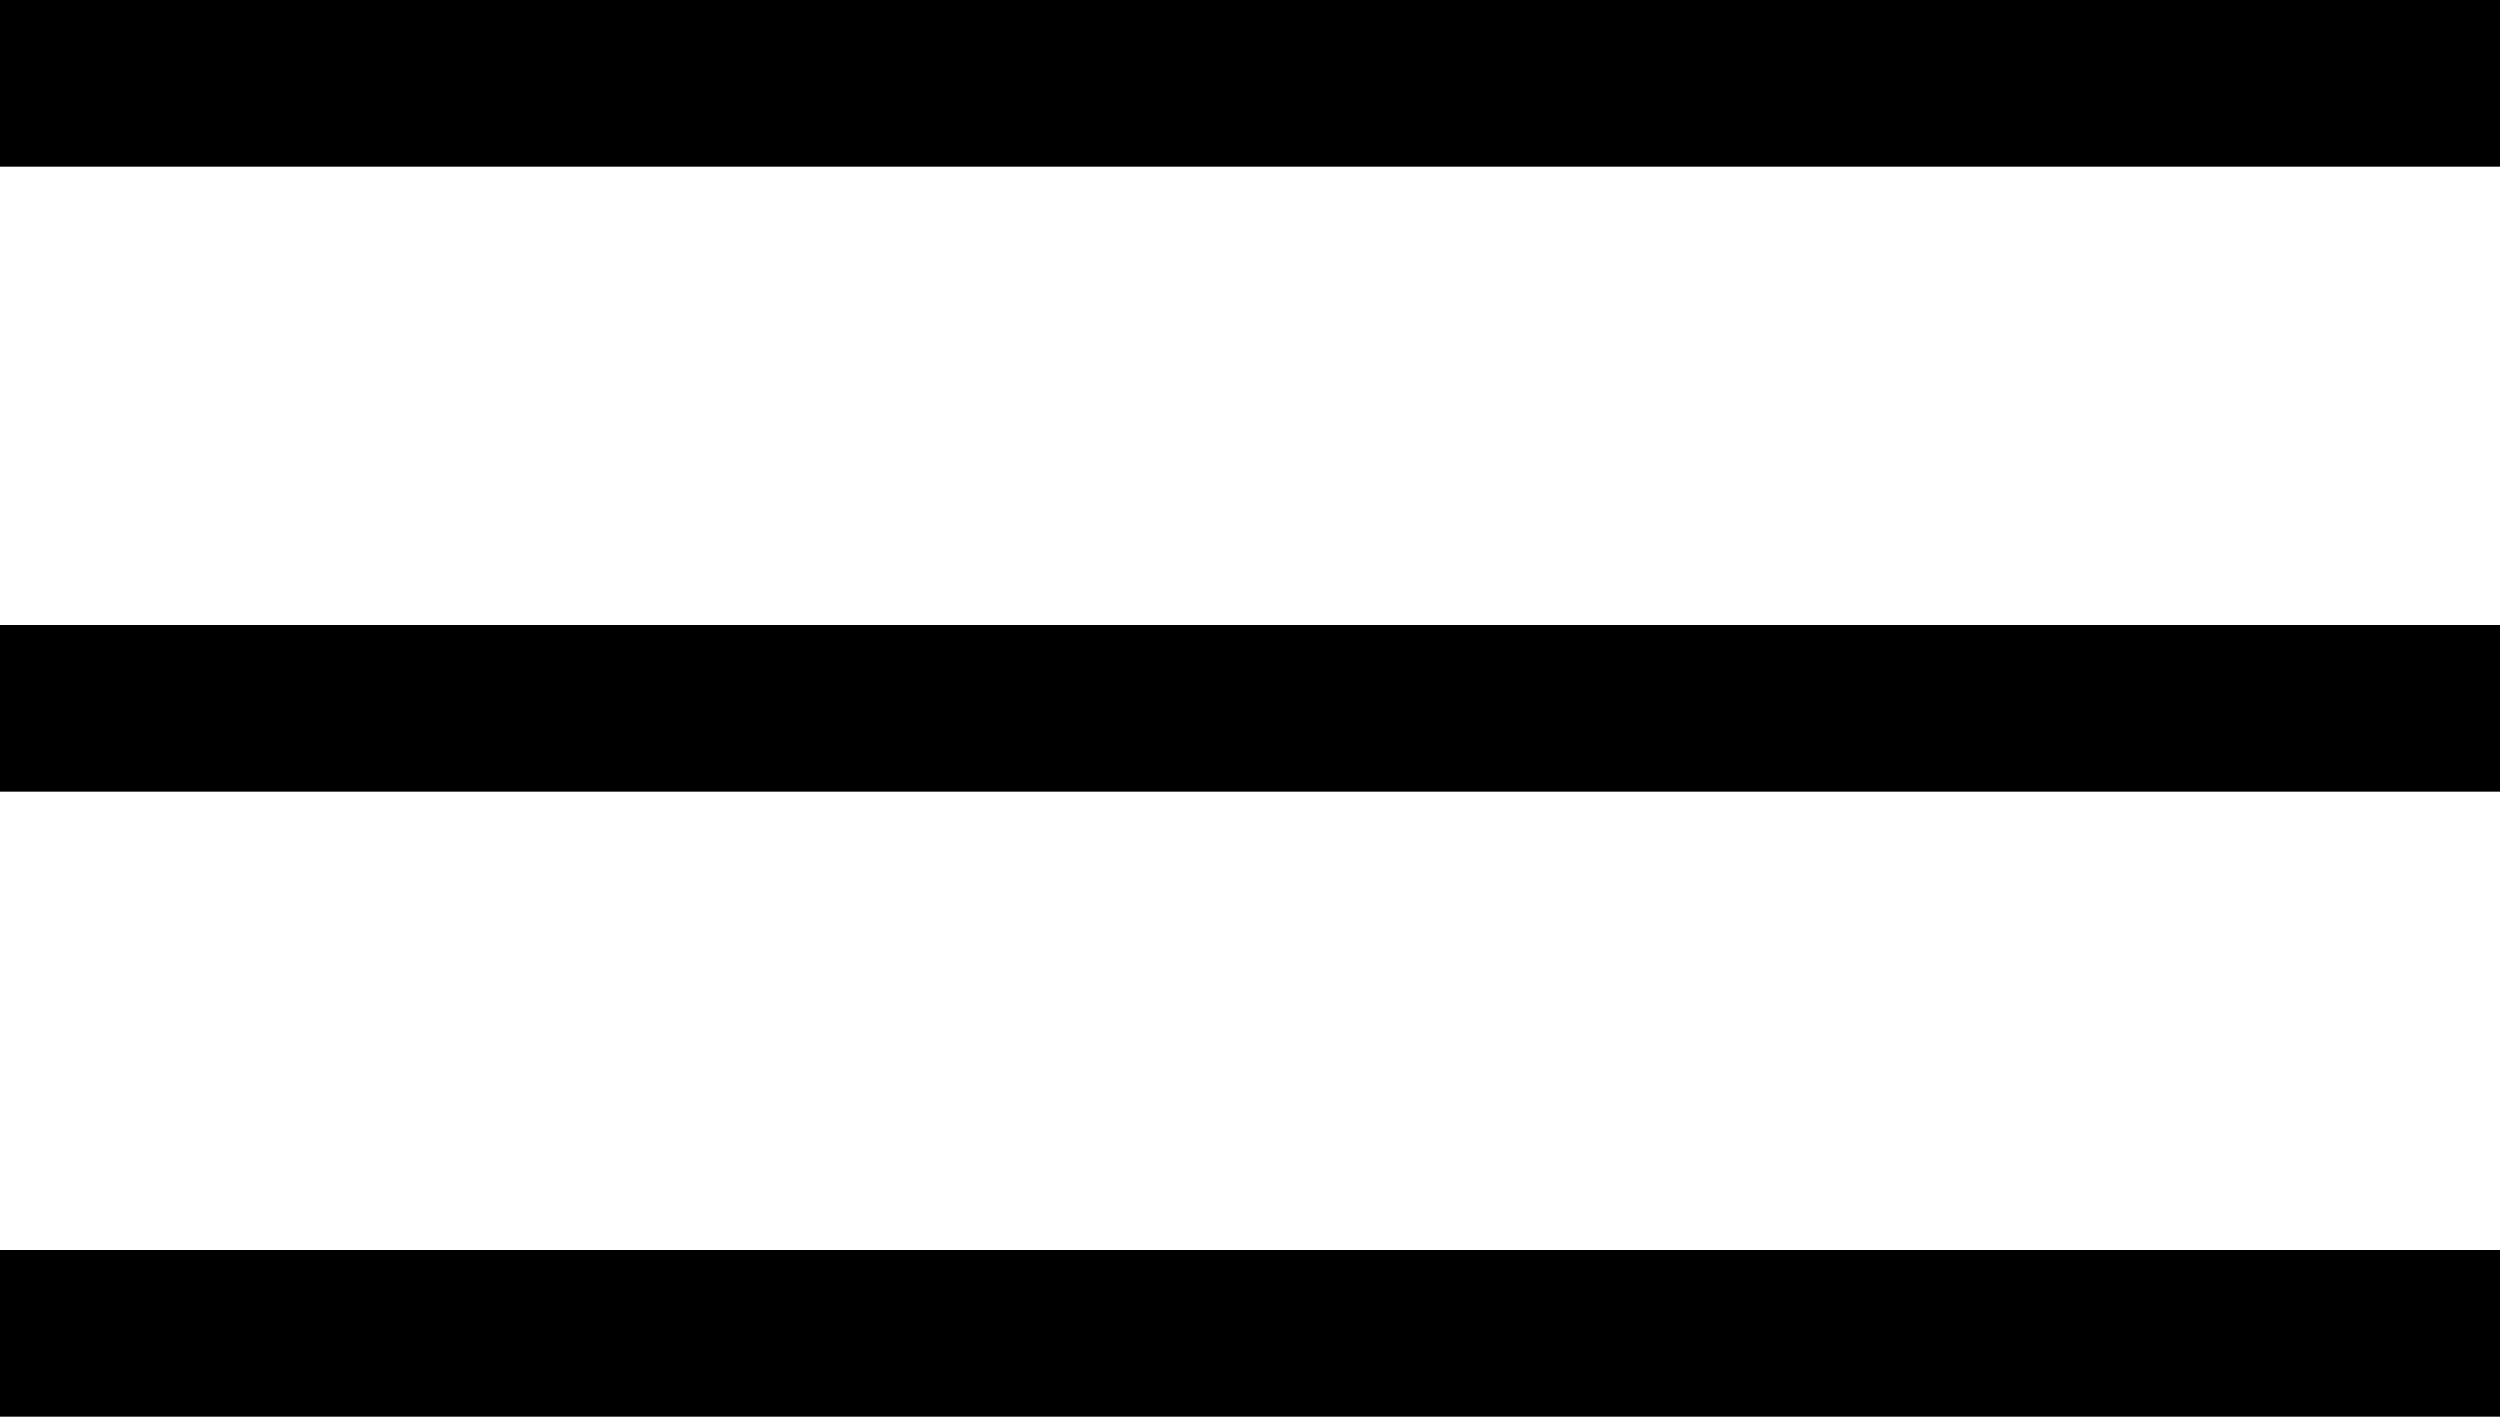
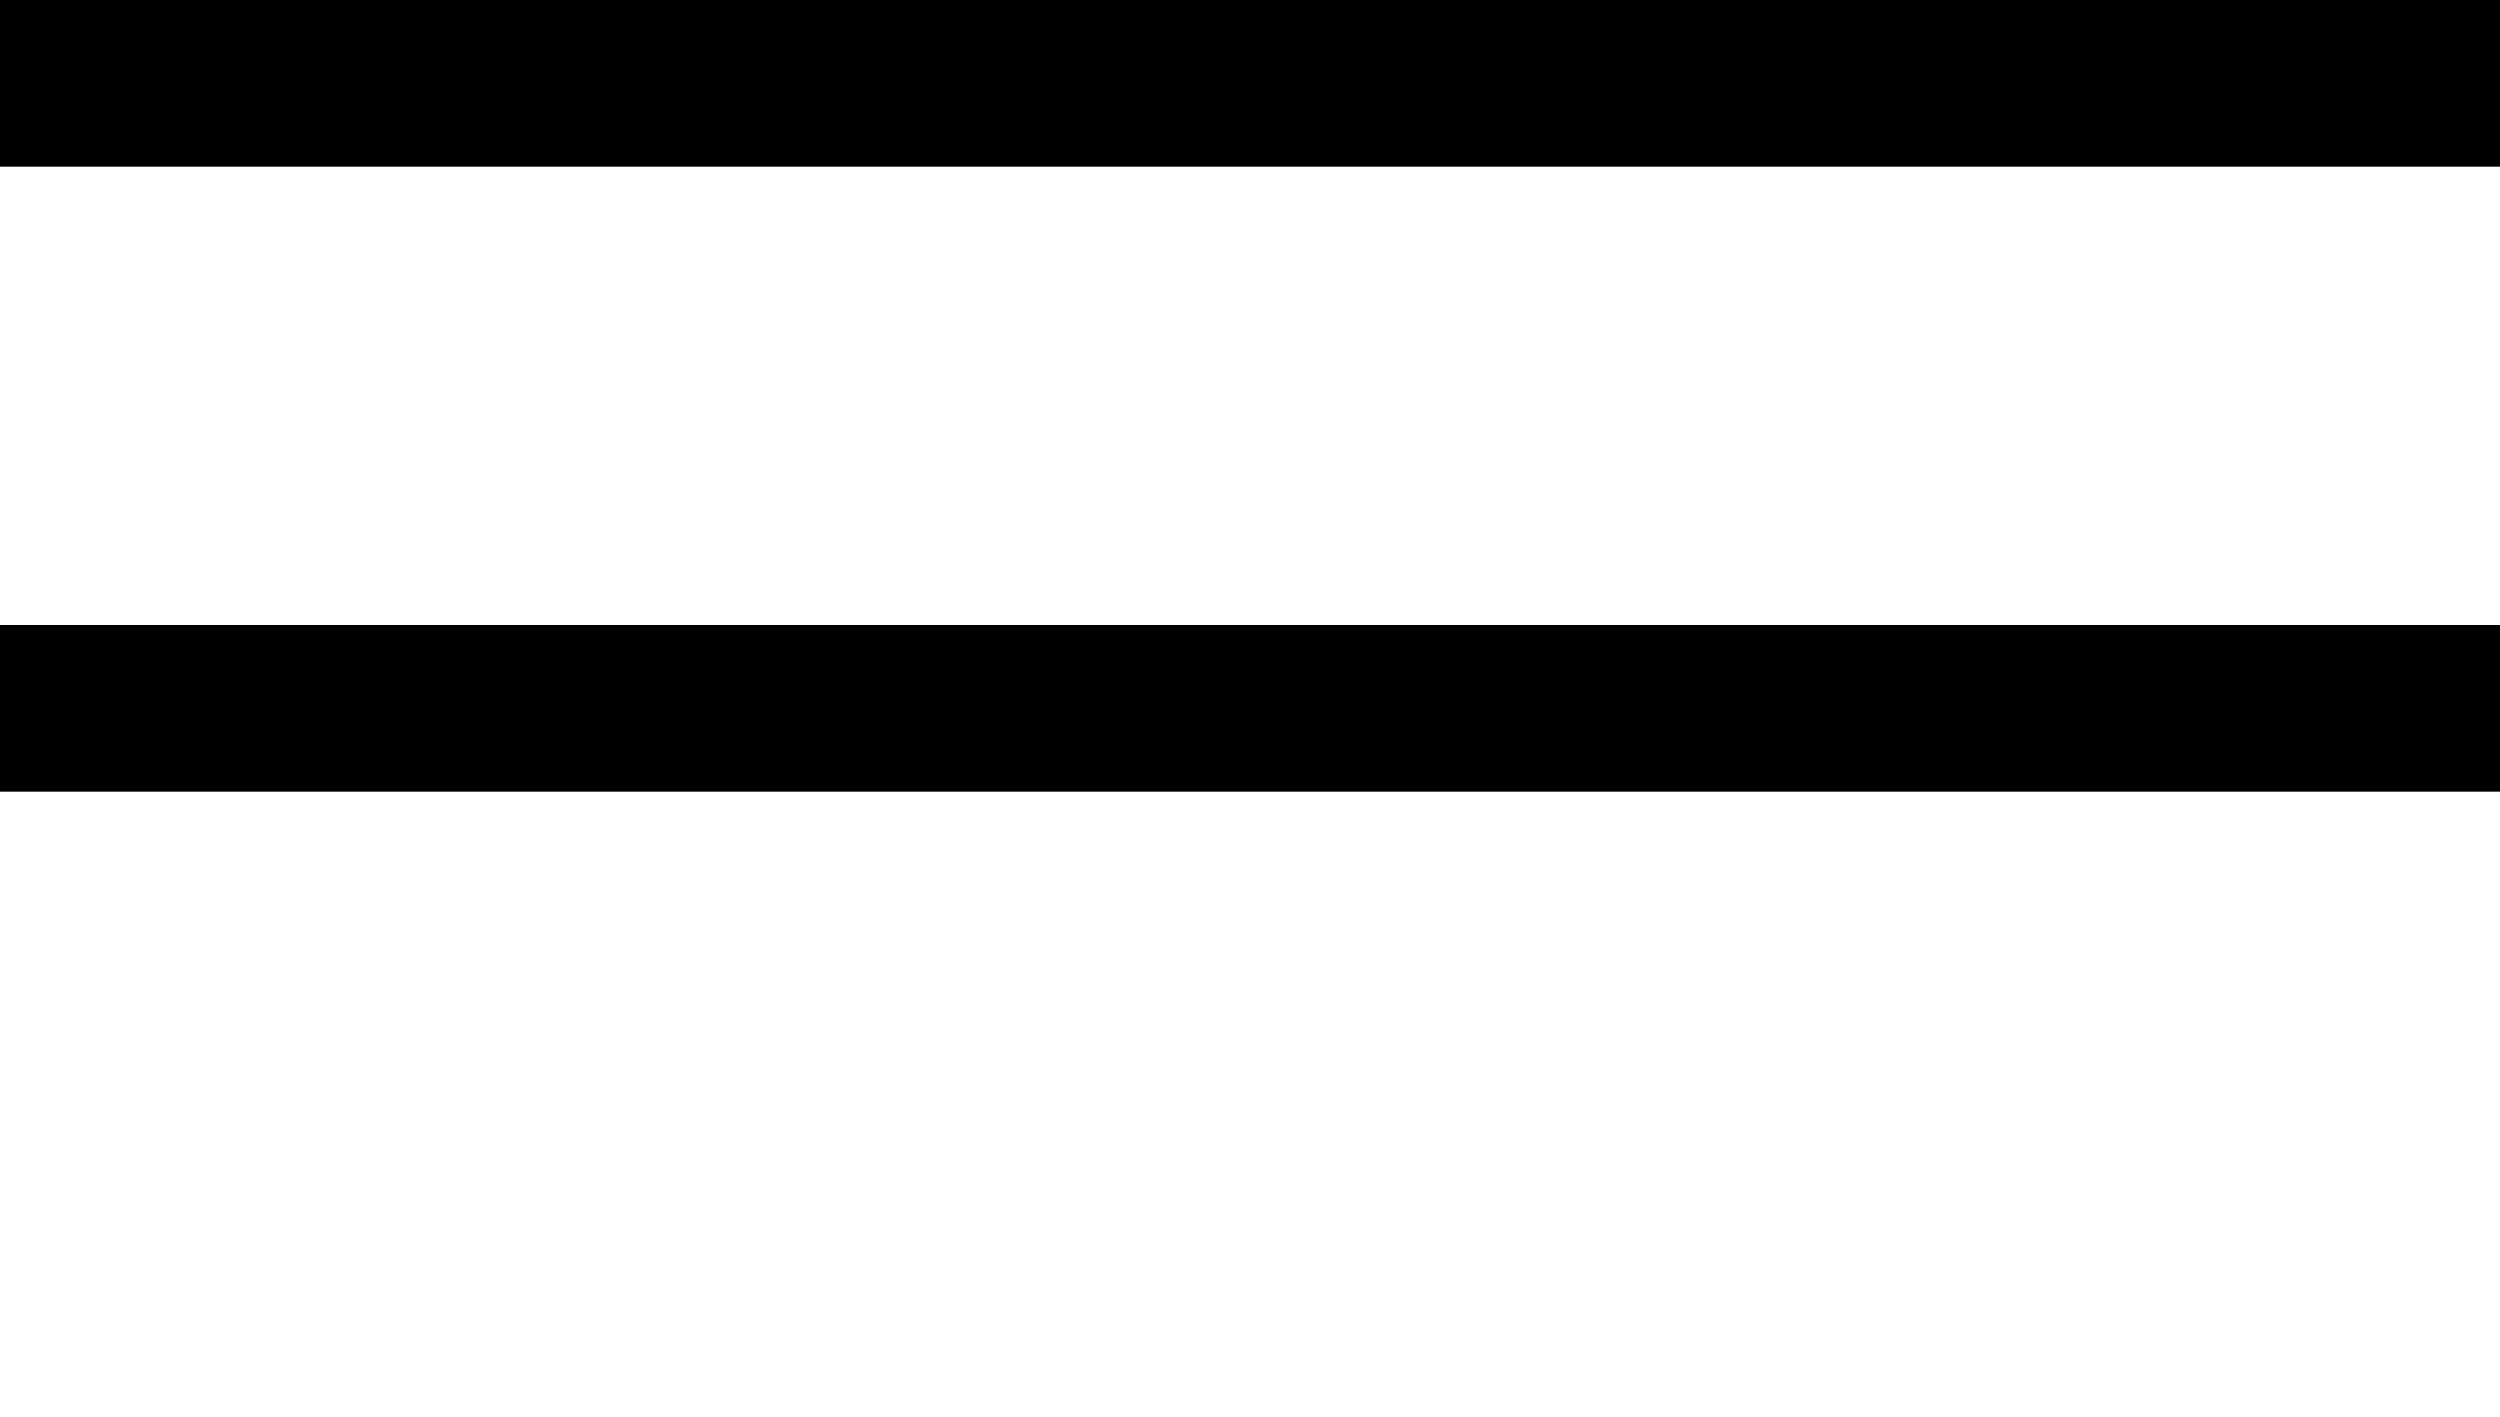
<svg xmlns="http://www.w3.org/2000/svg" width="30" height="17" viewBox="0 0 30 17" fill="none">
  <line y1="1" x2="30" y2="1" stroke="black" stroke-width="2" />
  <line y1="8.5" x2="30" y2="8.5" stroke="black" stroke-width="2" />
-   <line y1="16" x2="30" y2="16" stroke="black" stroke-width="2" />
</svg>